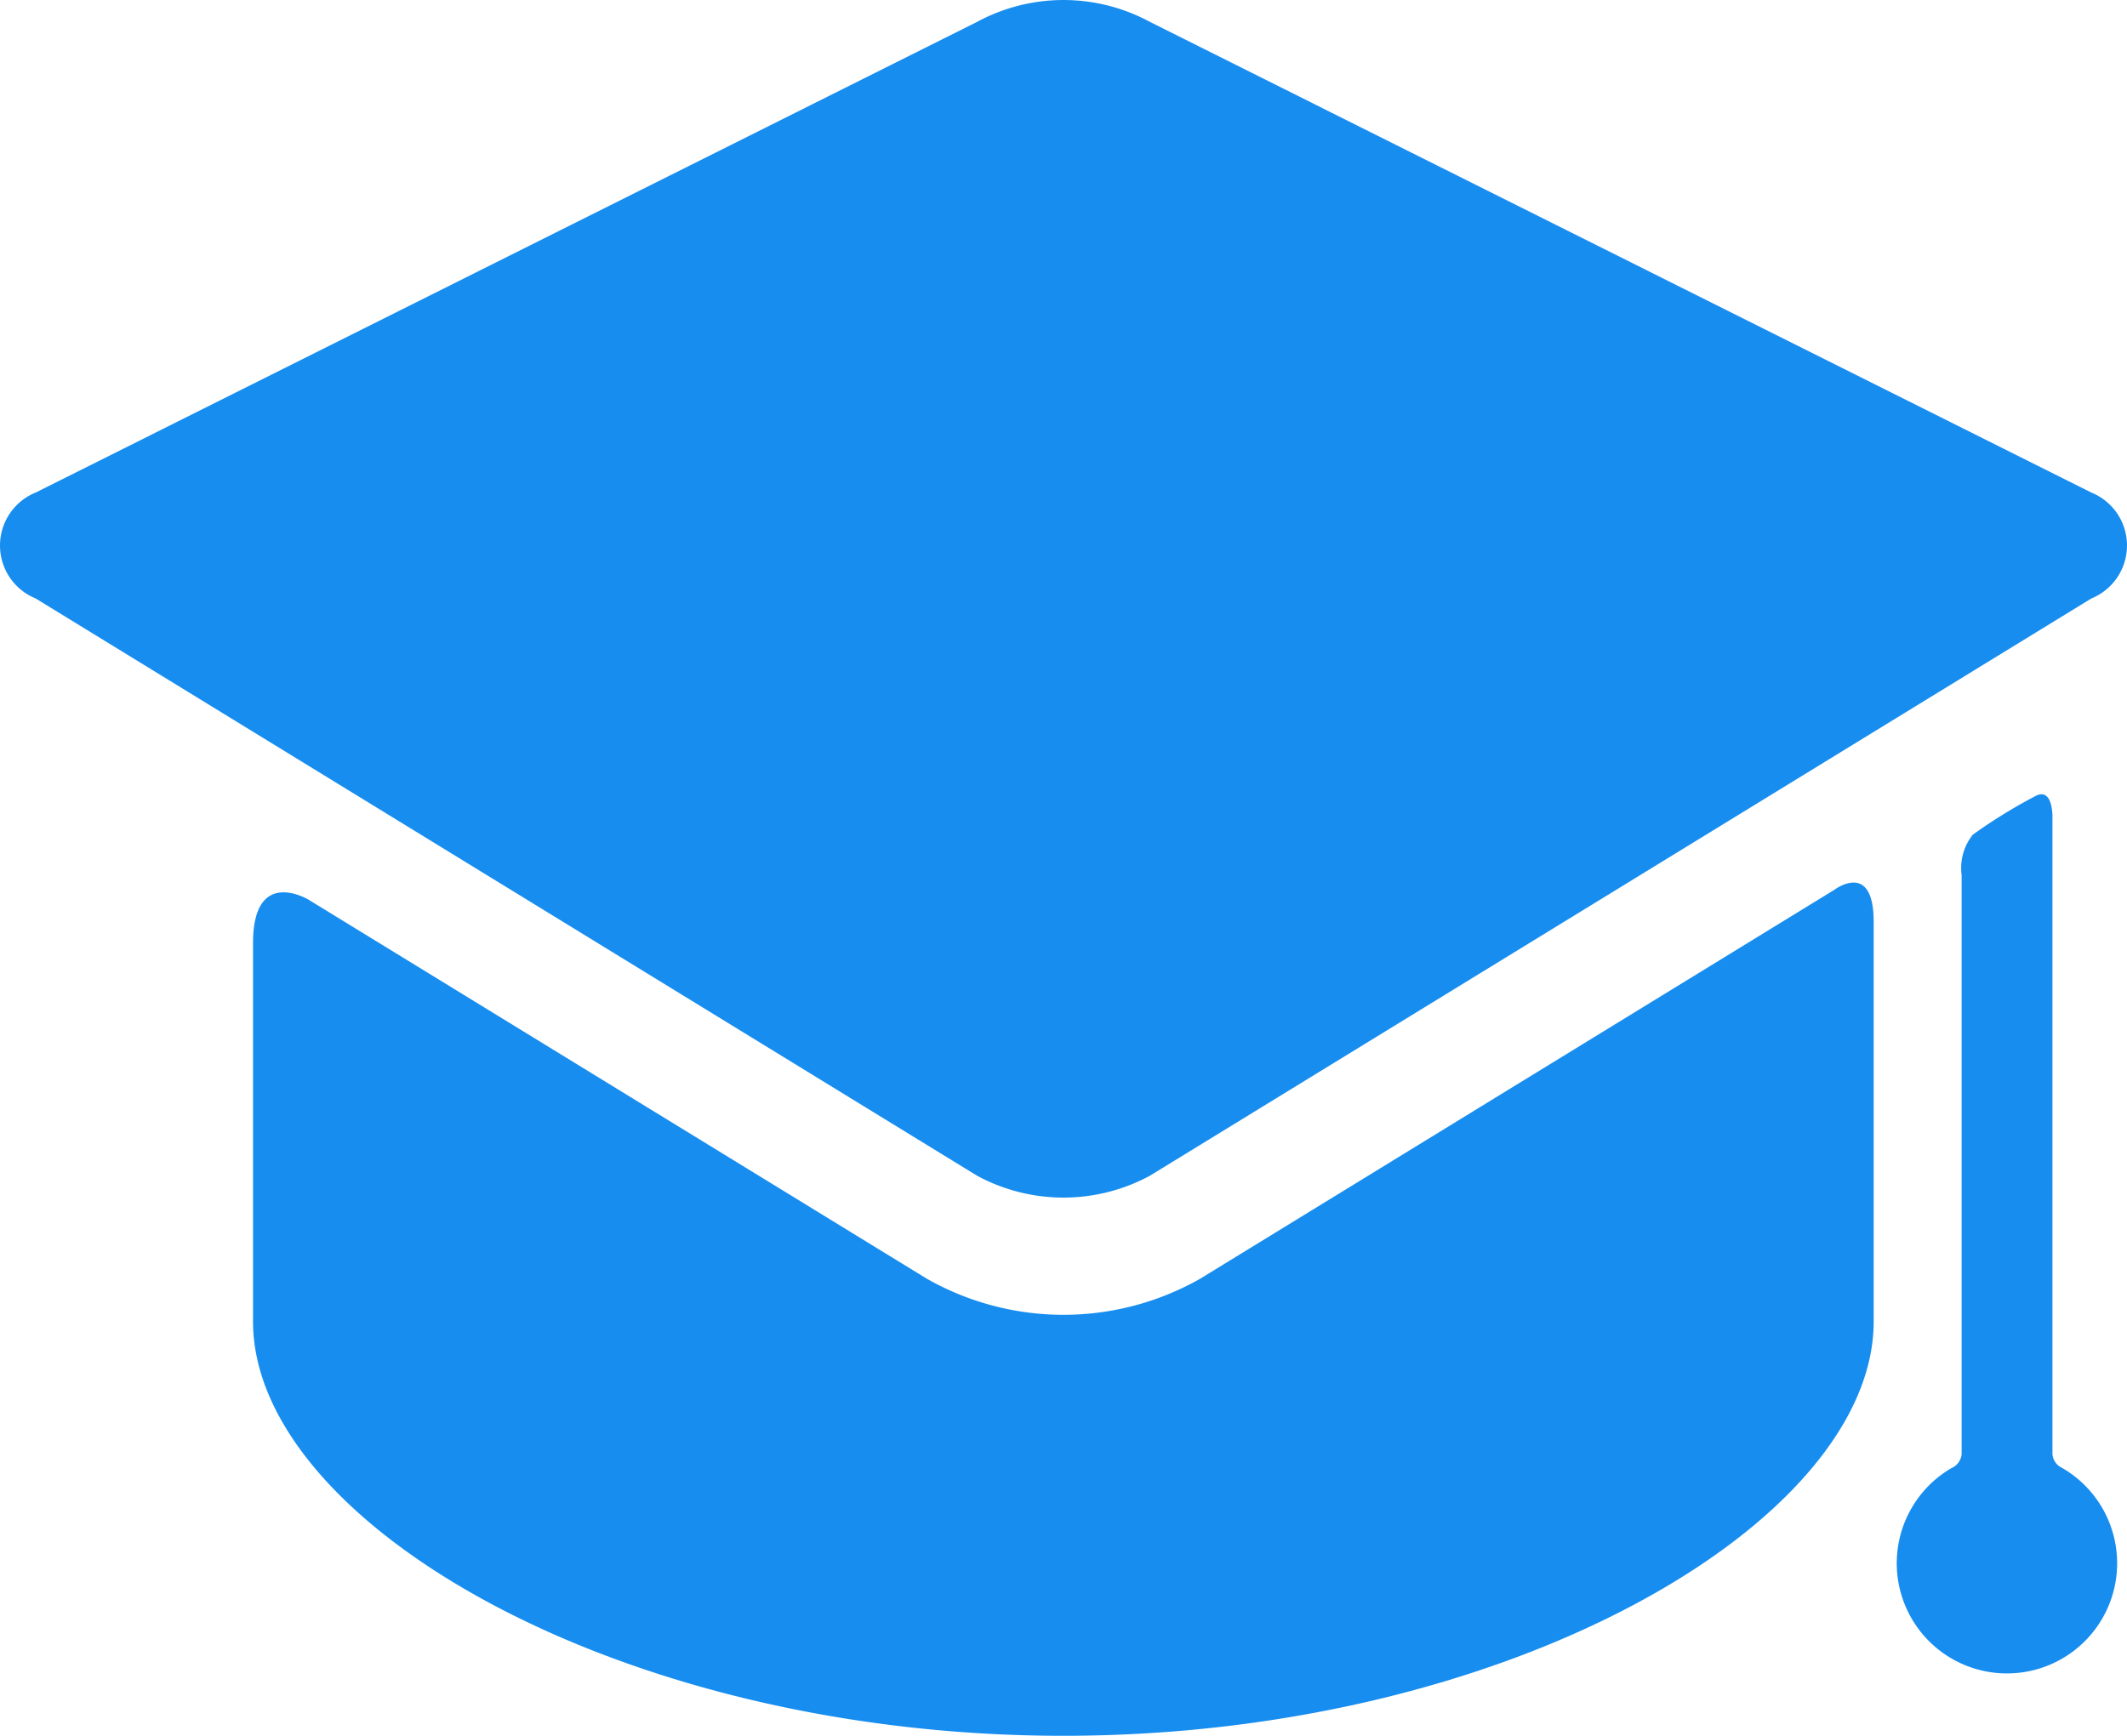
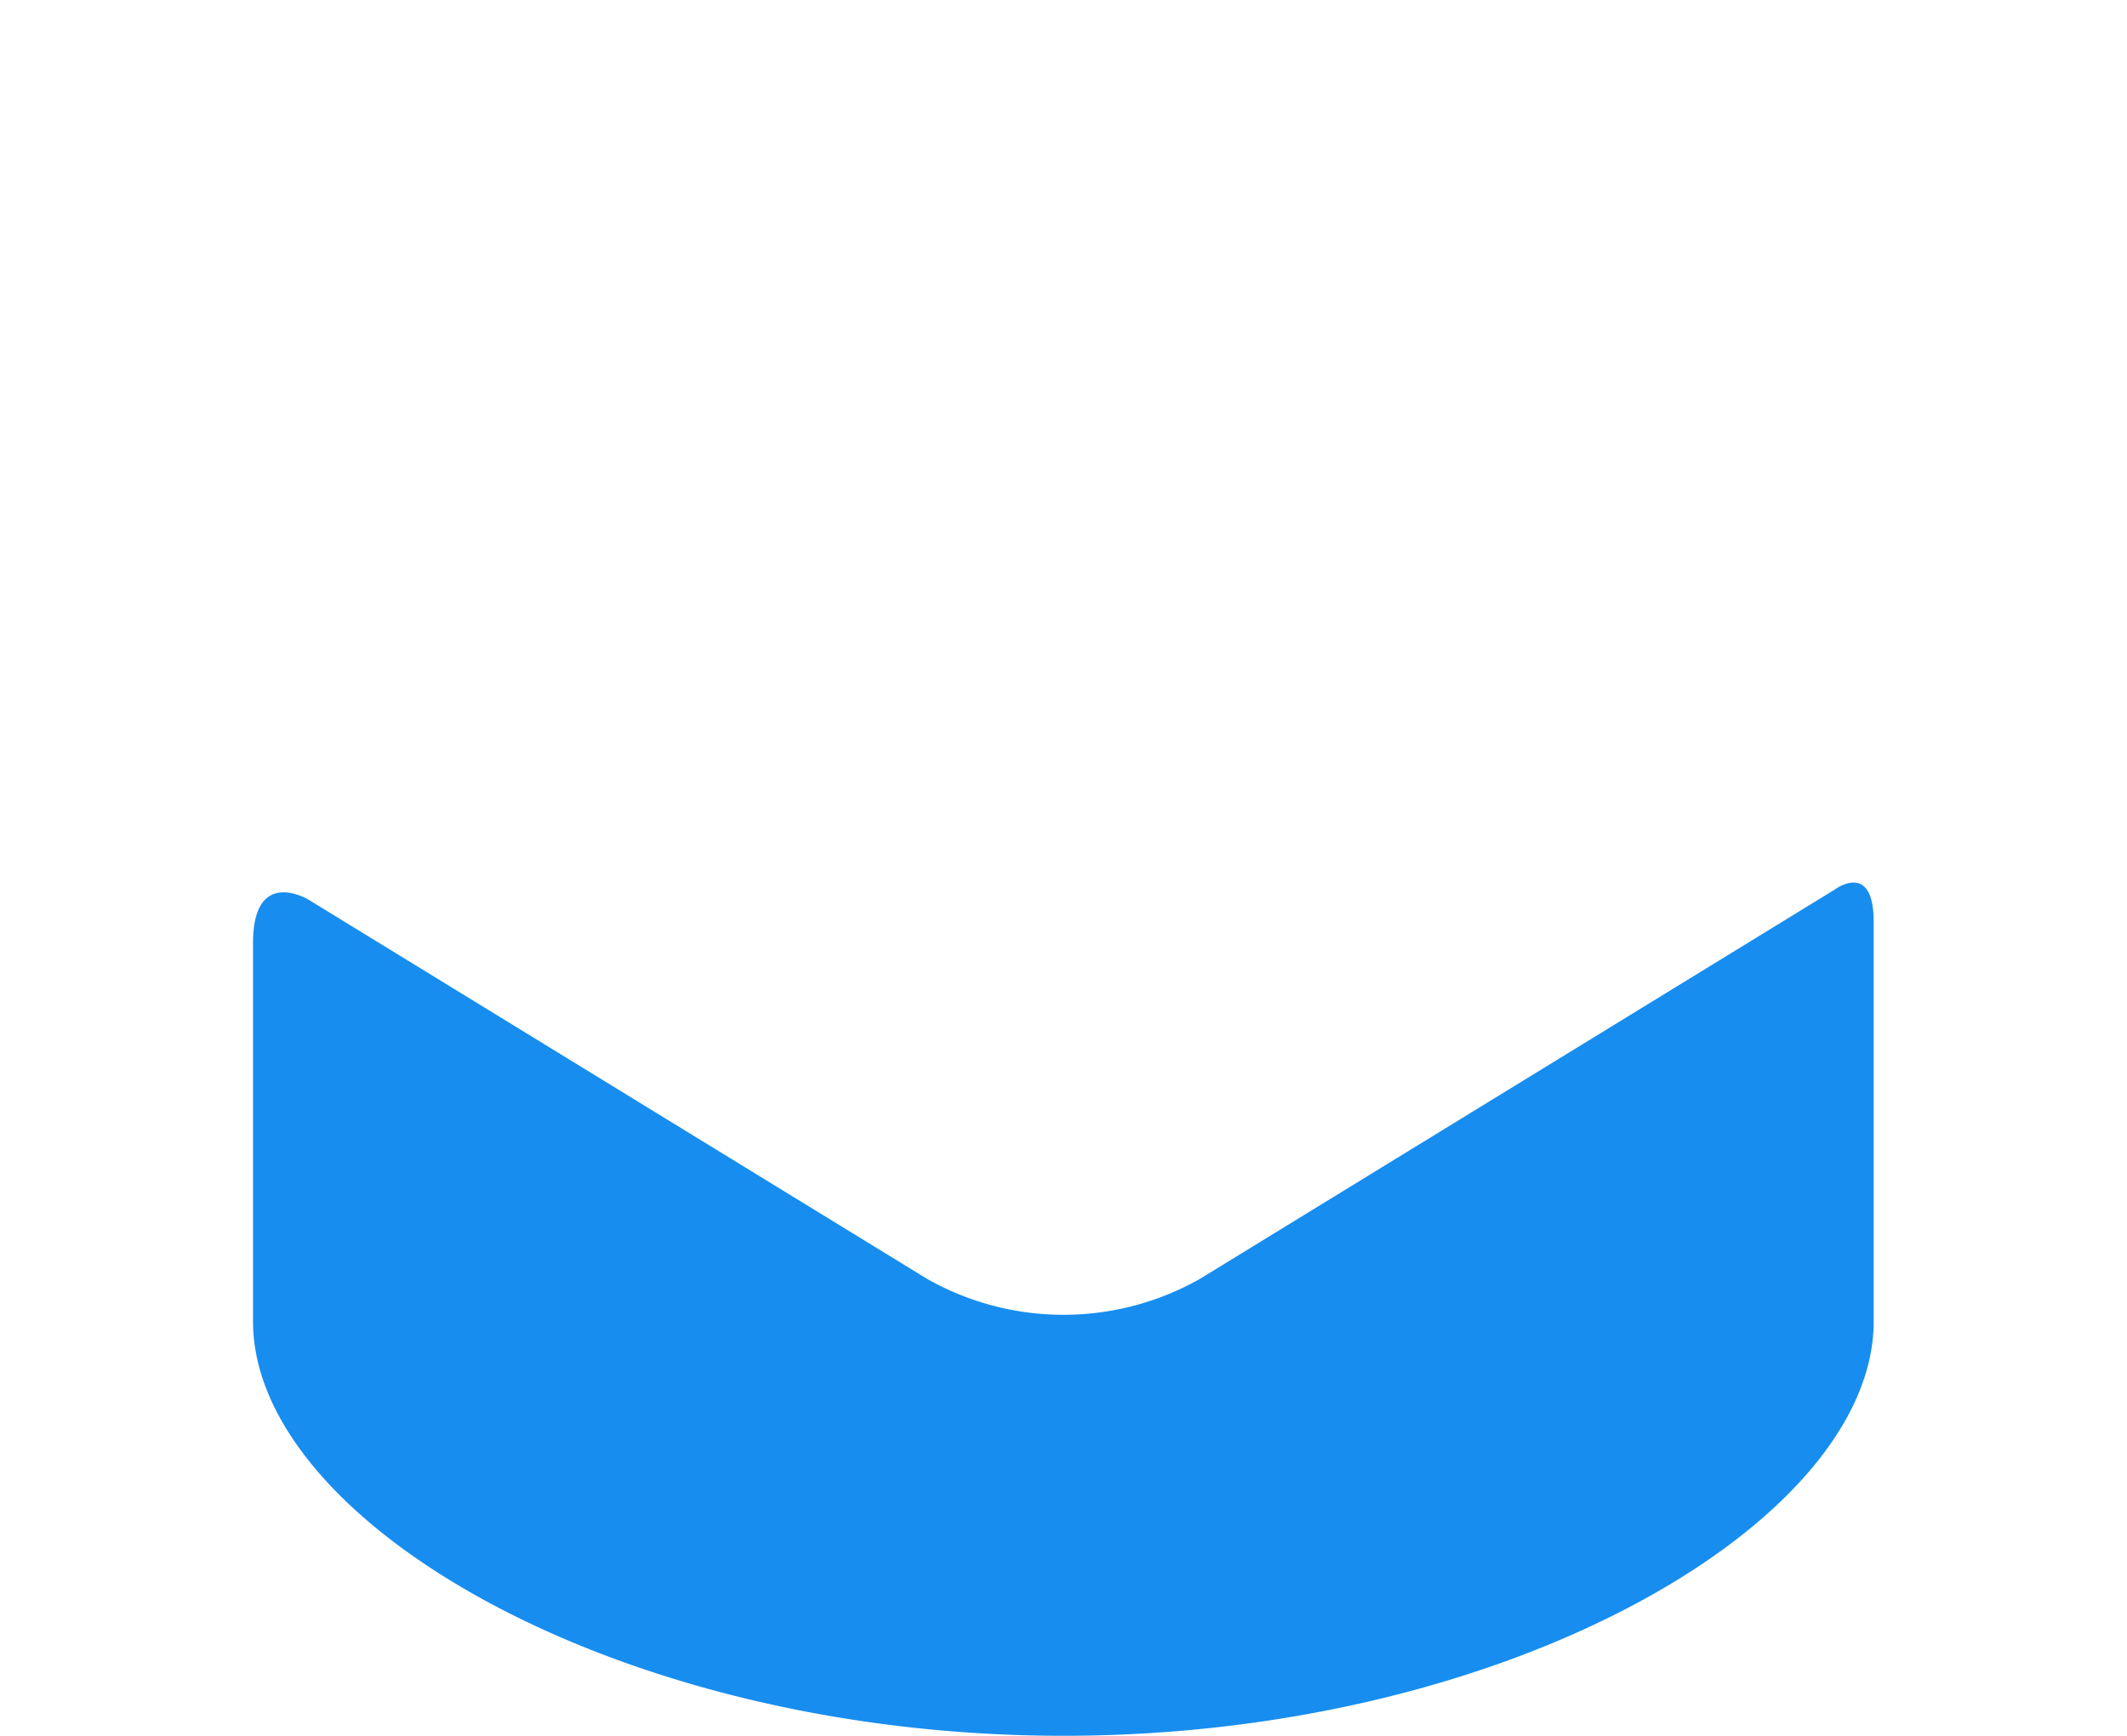
<svg xmlns="http://www.w3.org/2000/svg" width="51.269" height="41.85" viewBox="0 0 51.269 41.85">
  <g id="Group_1206028" data-name="Group 1206028" transform="translate(-1052.489 -11062.149)">
    <g id="college-graduation" transform="translate(1052.489 11025.502)">
      <g id="Layer_5_59_" transform="translate(0 36.648)">
        <g id="Group_1205862" data-name="Group 1205862" transform="translate(0 0)">
          <path id="Path_1810284" data-name="Path 1810284" d="M70.305,211.794a6.672,6.672,0,0,1-6.581,0l-14.9-9.137s-1.345-.824-1.345,1.043v9.124c0,4.806,8.745,9.988,19.532,9.988s19.532-5.181,19.532-9.988v-9.638c0-1.5-.956-.766-.956-.766Z" transform="translate(-41.38 -180.962)" fill="#178def" />
-           <path id="Path_1810285" data-name="Path 1810285" d="M50.41,51.076a1.378,1.378,0,0,0,0-2.553L27.716,37.174a4.377,4.377,0,0,0-4.163,0L.859,48.523a1.378,1.378,0,0,0,0,2.553L23.553,64.995a4.377,4.377,0,0,0,4.163,0" transform="translate(0 -36.648)" fill="#178def" />
-           <path id="Path_1810286" data-name="Path 1810286" d="M359.567,201.585V186.212s.011-.728-.421-.488a12.559,12.559,0,0,0-1.5.927,1.29,1.29,0,0,0-.268.974v13.959a.41.41,0,0,1-.251.341,2.656,2.656,0,1,0,2.678-.005A.4.4,0,0,1,359.567,201.585Z" transform="translate(-310.095 -166.526)" fill="#178def" />
        </g>
      </g>
    </g>
  </g>
</svg>